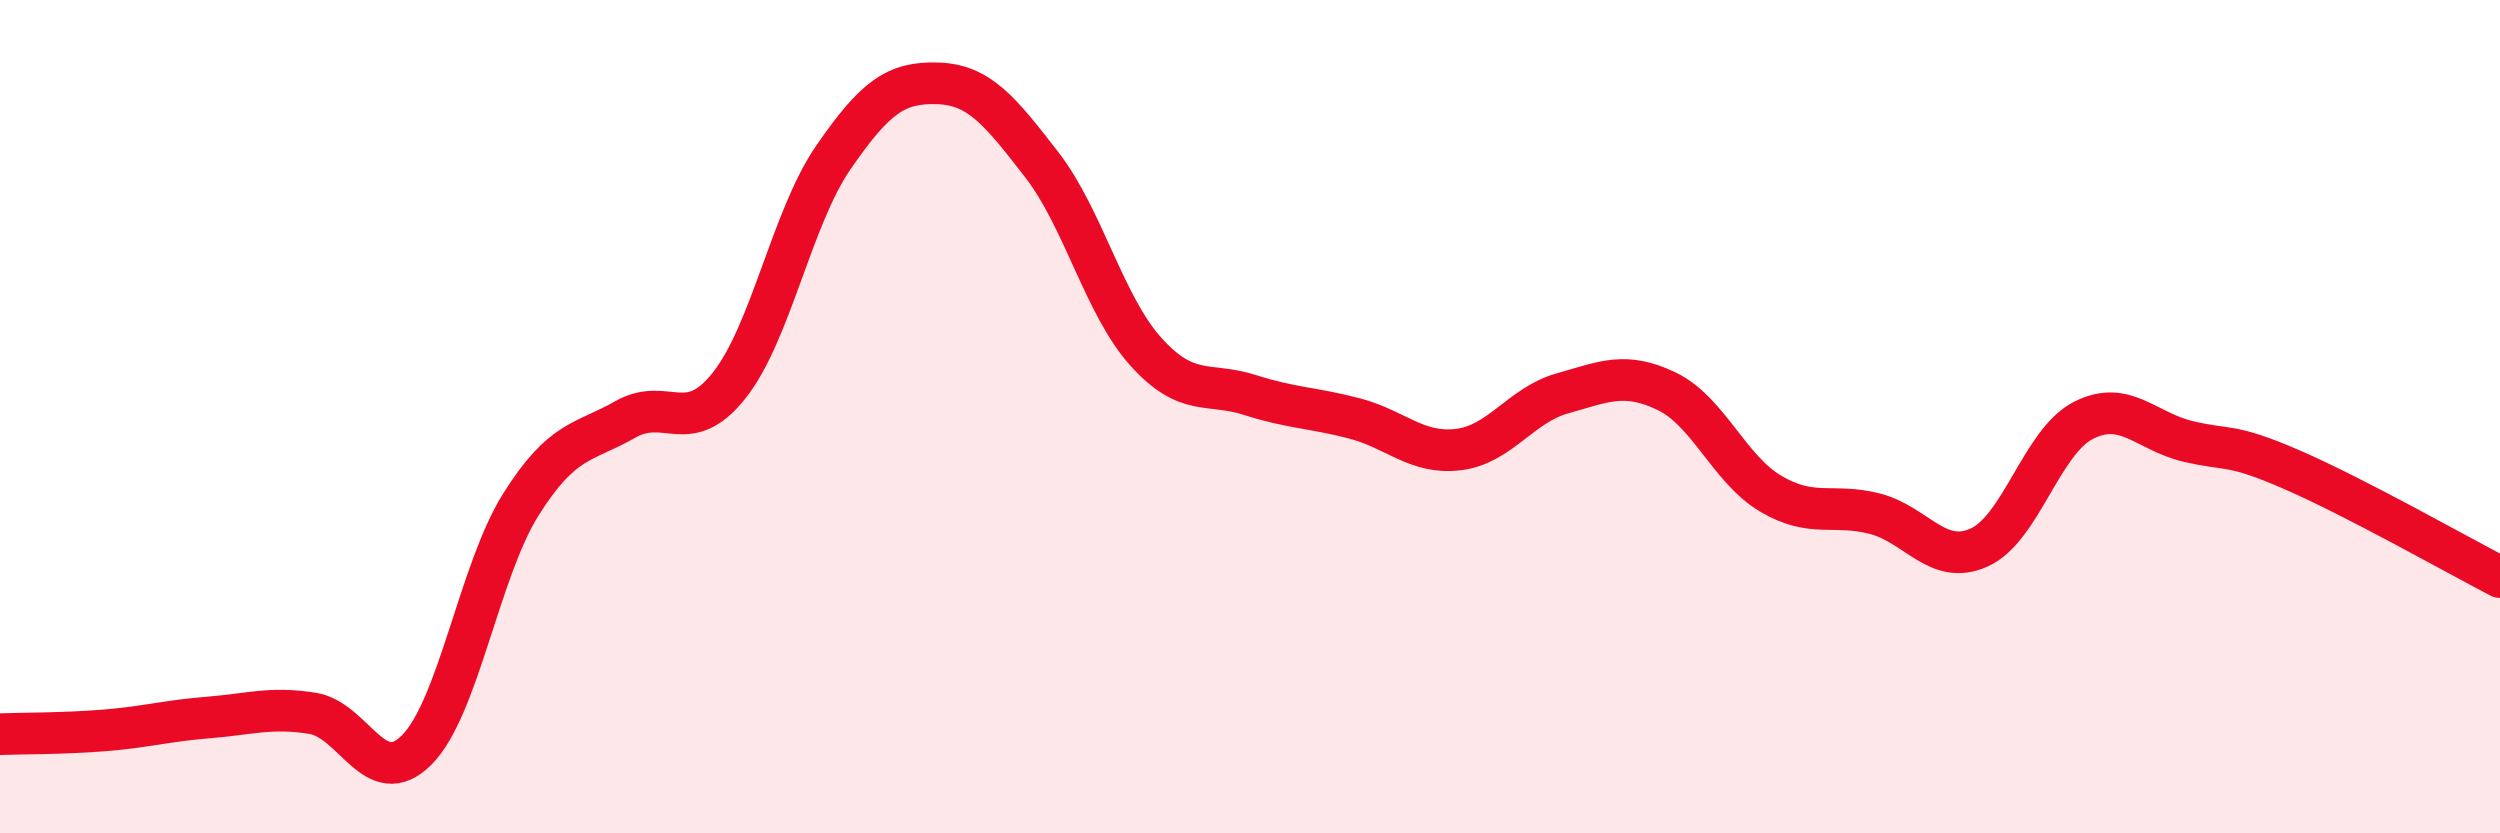
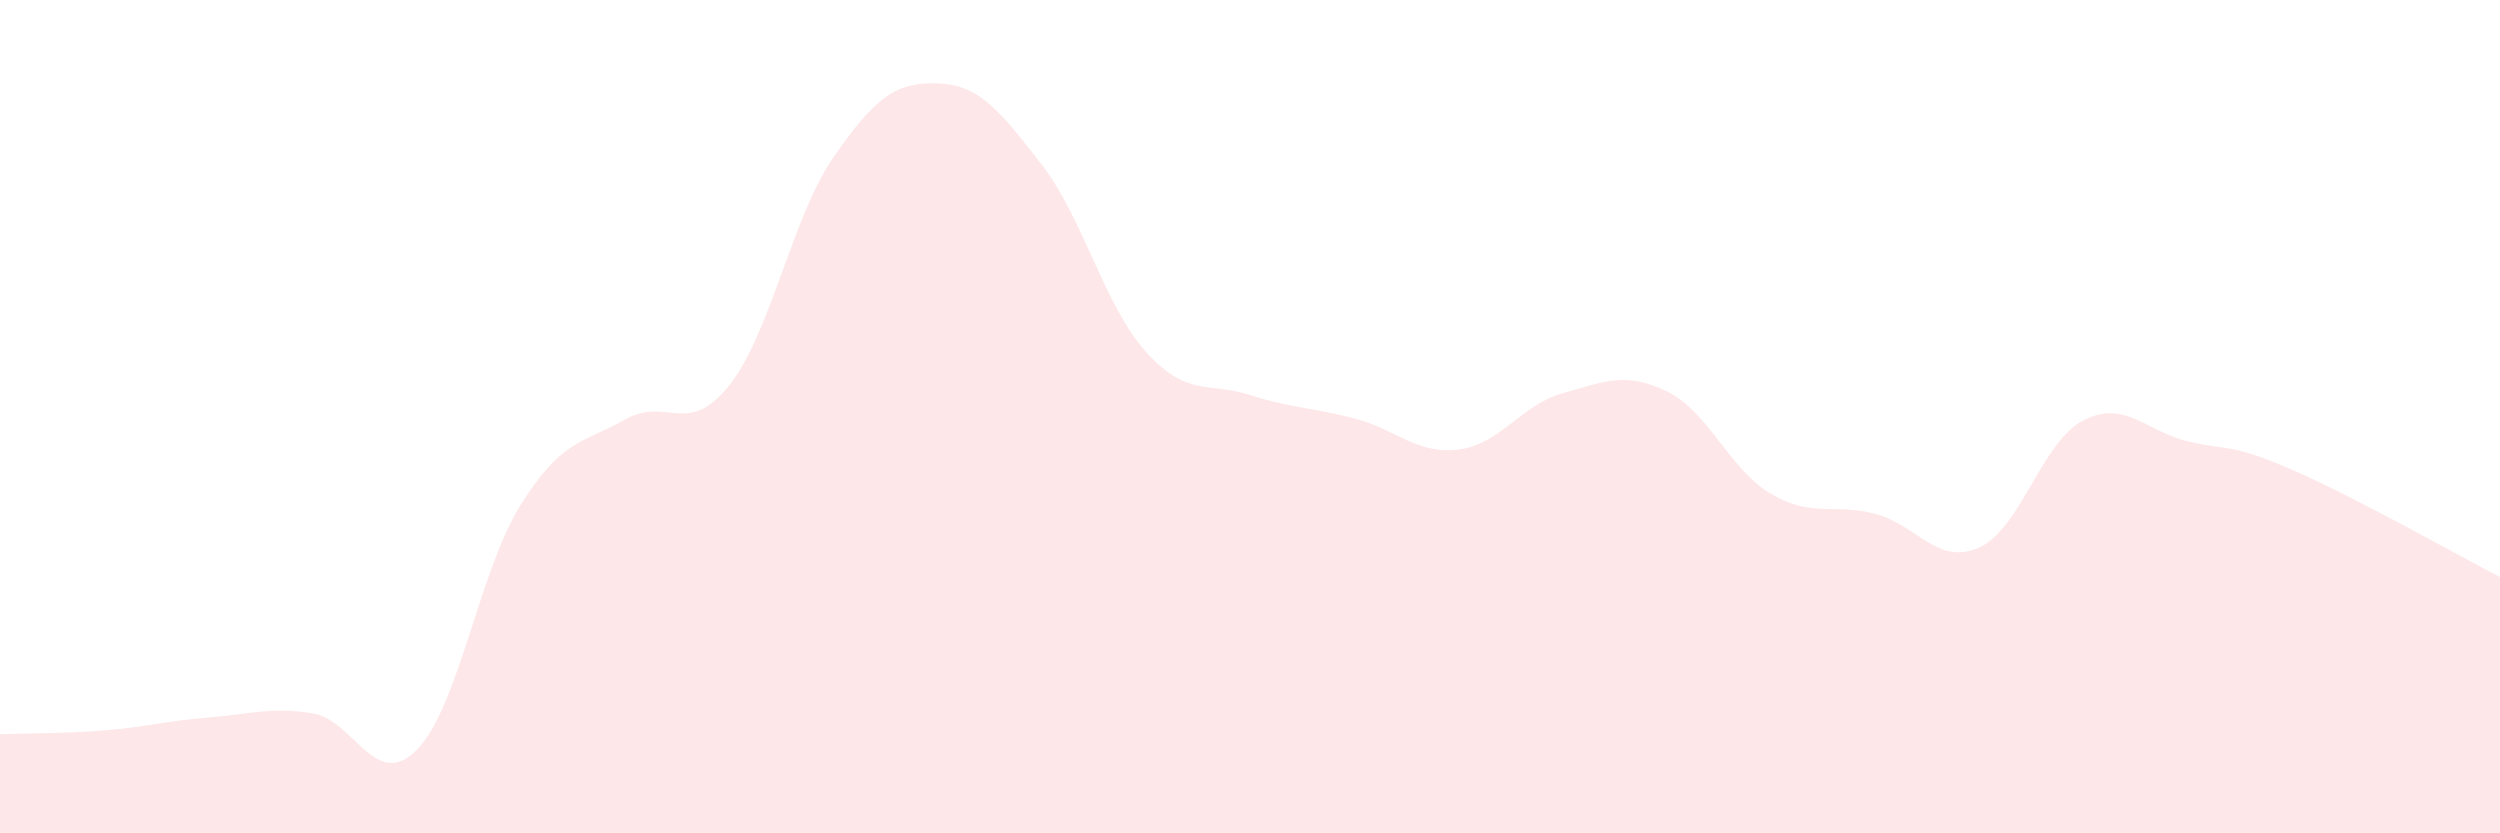
<svg xmlns="http://www.w3.org/2000/svg" width="60" height="20" viewBox="0 0 60 20">
  <path d="M 0,17.62 C 0.5,17.6 1.5,17.61 2.5,17.53 C 3.5,17.45 4,17.3 5,17.22 C 6,17.14 6.5,16.96 7.5,17.12 C 8.5,17.28 9,19 10,18 C 11,17 11.5,13.7 12.5,12.11 C 13.5,10.52 14,10.64 15,10.07 C 16,9.5 16.5,10.51 17.5,9.25 C 18.5,7.99 19,5.23 20,3.78 C 21,2.33 21.5,1.97 22.5,2 C 23.5,2.03 24,2.66 25,3.95 C 26,5.24 26.5,7.33 27.5,8.44 C 28.5,9.55 29,9.16 30,9.48 C 31,9.8 31.5,9.78 32.5,10.04 C 33.5,10.3 34,10.91 35,10.79 C 36,10.67 36.5,9.72 37.5,9.44 C 38.5,9.16 39,8.91 40,9.39 C 41,9.87 41.5,11.26 42.5,11.85 C 43.5,12.44 44,12.07 45,12.33 C 46,12.59 46.5,13.59 47.5,13.14 C 48.5,12.69 49,10.6 50,10.09 C 51,9.58 51.5,10.35 52.5,10.59 C 53.5,10.83 53.5,10.62 55,11.27 C 56.5,11.92 59,13.33 60,13.85L60 20L0 20Z" fill="#EB0A25" opacity="0.1" stroke-linecap="round" stroke-linejoin="round" />
-   <path d="M 0,17.62 C 0.5,17.6 1.5,17.61 2.5,17.53 C 3.5,17.45 4,17.3 5,17.22 C 6,17.14 6.5,16.96 7.5,17.12 C 8.5,17.28 9,19 10,18 C 11,17 11.5,13.7 12.5,12.11 C 13.5,10.52 14,10.64 15,10.07 C 16,9.5 16.5,10.51 17.5,9.25 C 18.5,7.99 19,5.23 20,3.78 C 21,2.33 21.5,1.97 22.5,2 C 23.5,2.03 24,2.66 25,3.95 C 26,5.24 26.5,7.33 27.5,8.44 C 28.5,9.55 29,9.16 30,9.48 C 31,9.8 31.5,9.78 32.5,10.04 C 33.5,10.3 34,10.91 35,10.79 C 36,10.67 36.5,9.72 37.5,9.44 C 38.5,9.16 39,8.91 40,9.39 C 41,9.87 41.5,11.26 42.5,11.85 C 43.5,12.44 44,12.07 45,12.33 C 46,12.59 46.5,13.59 47.5,13.14 C 48.5,12.69 49,10.6 50,10.09 C 51,9.58 51.5,10.35 52.5,10.59 C 53.5,10.83 53.5,10.62 55,11.27 C 56.5,11.92 59,13.33 60,13.85" stroke="#EB0A25" stroke-width="1" fill="none" stroke-linecap="round" stroke-linejoin="round" />
</svg>